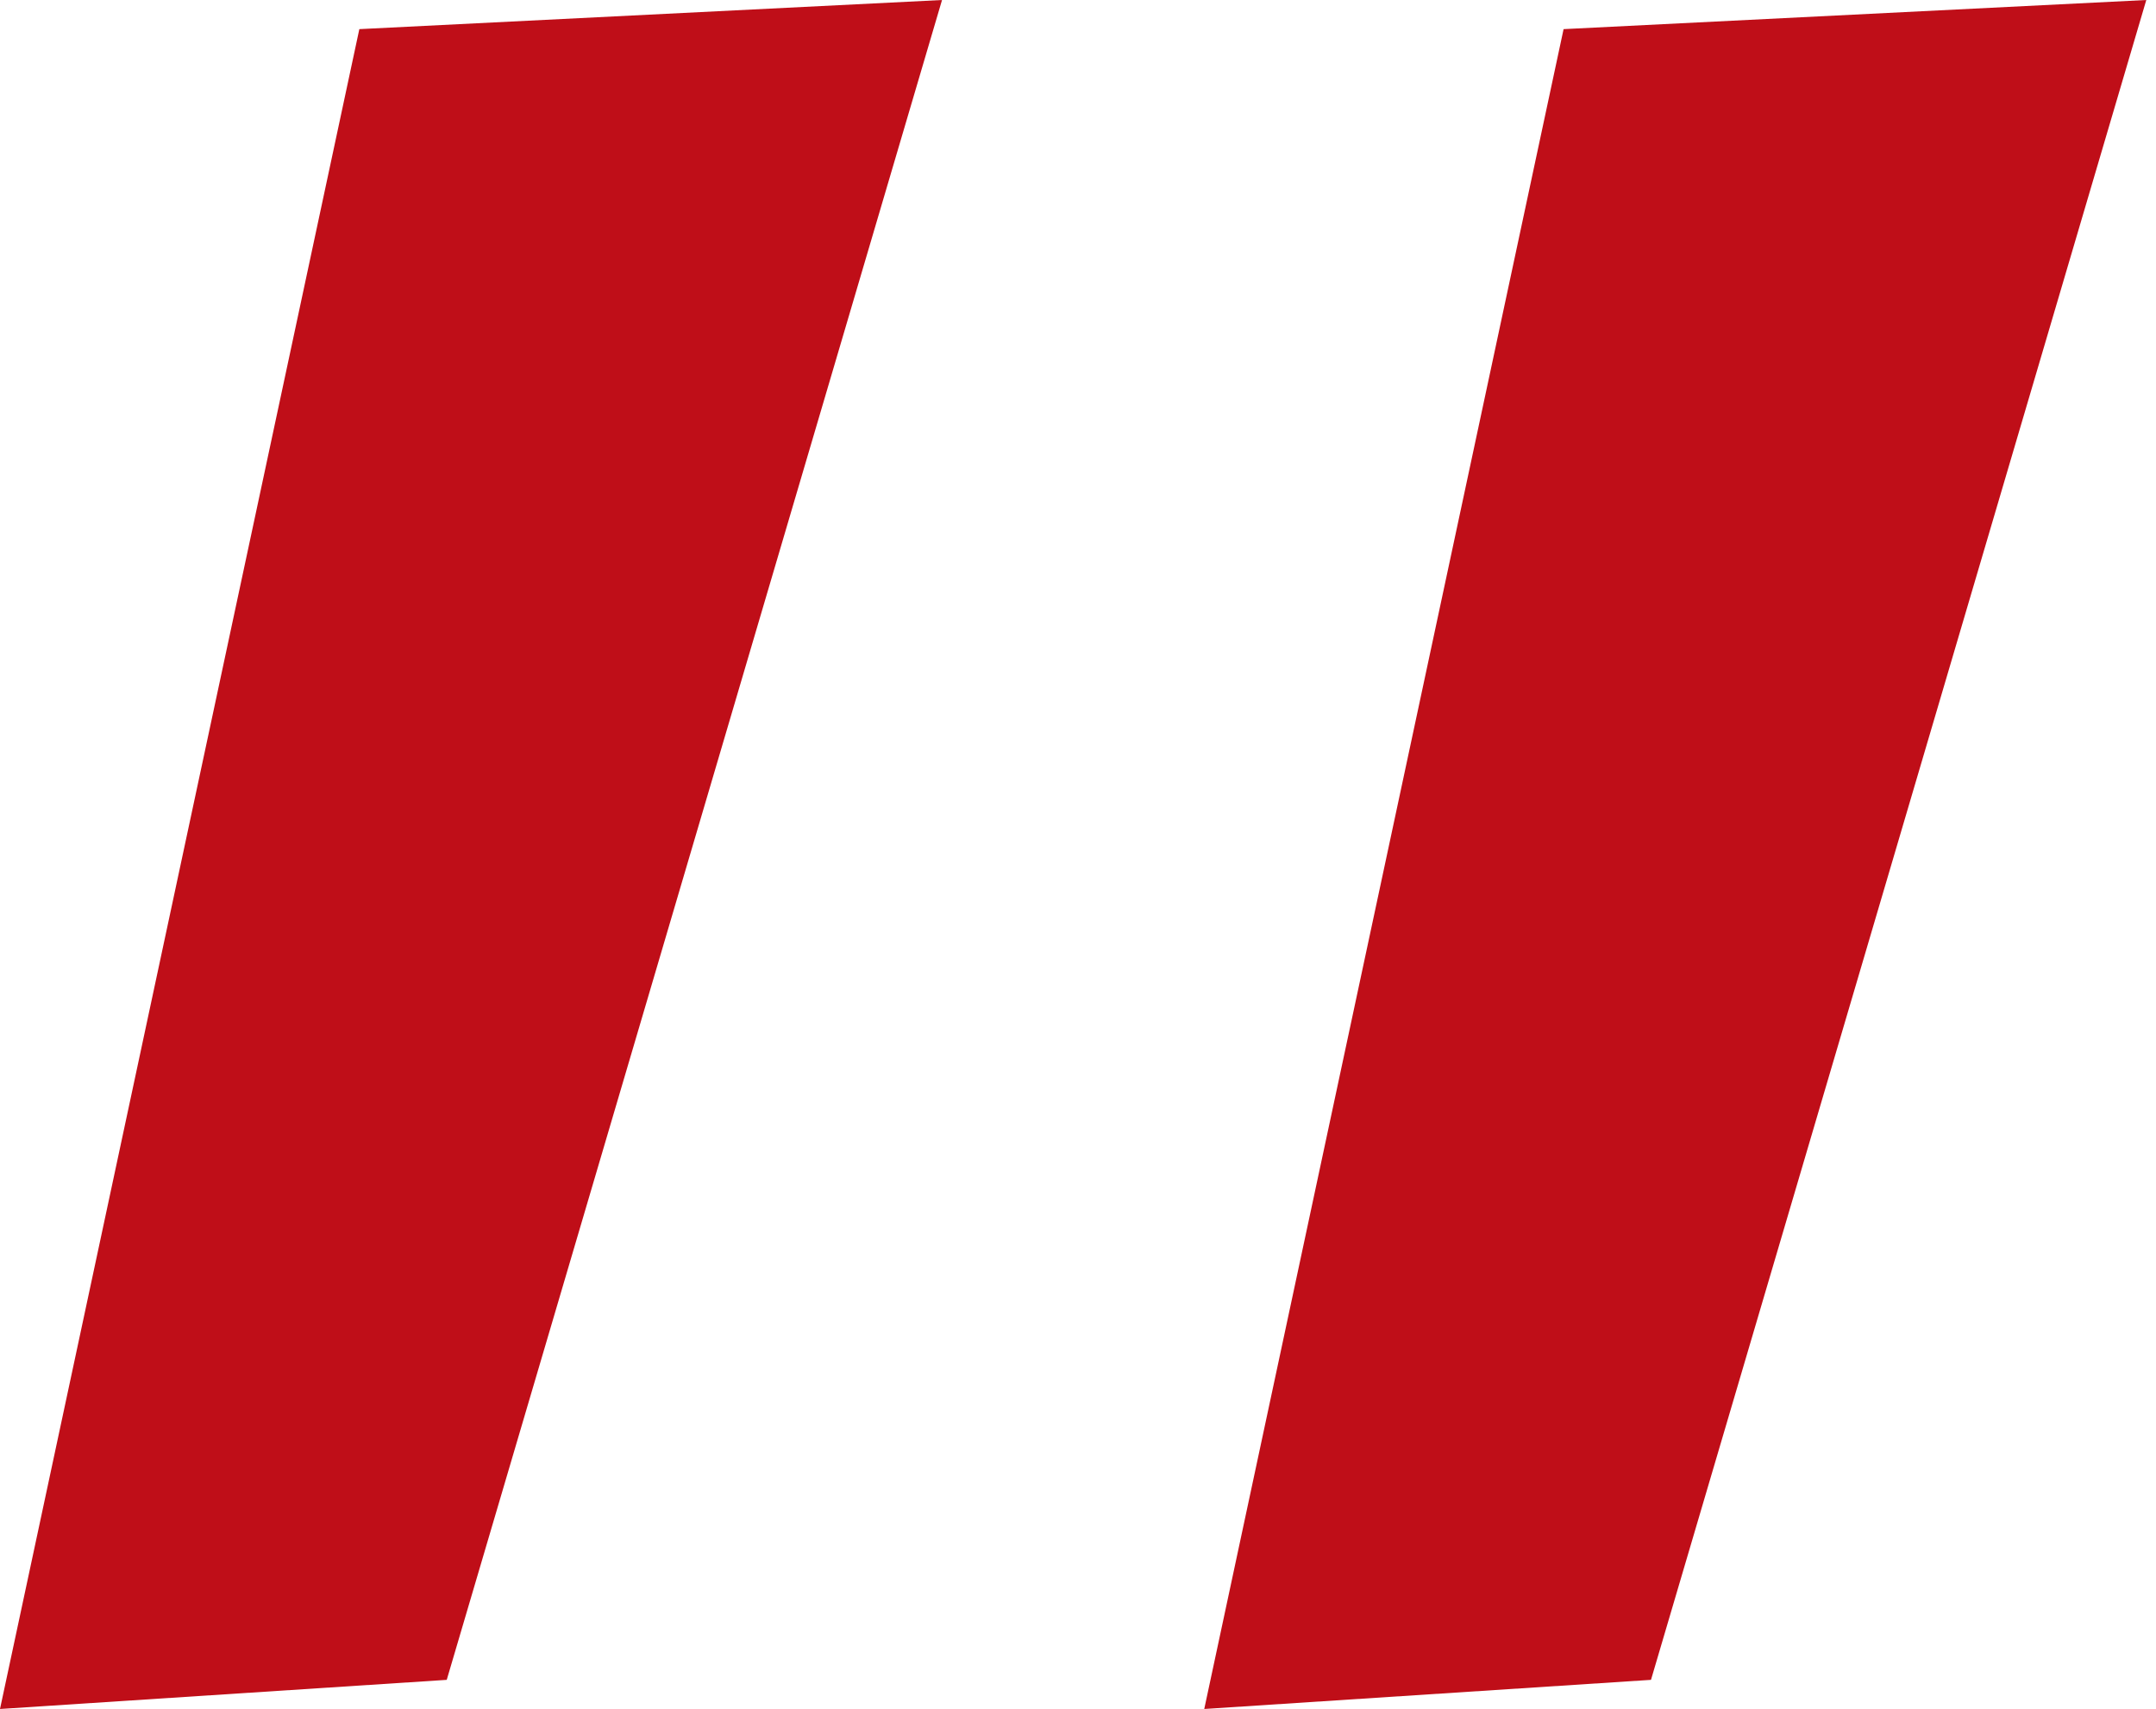
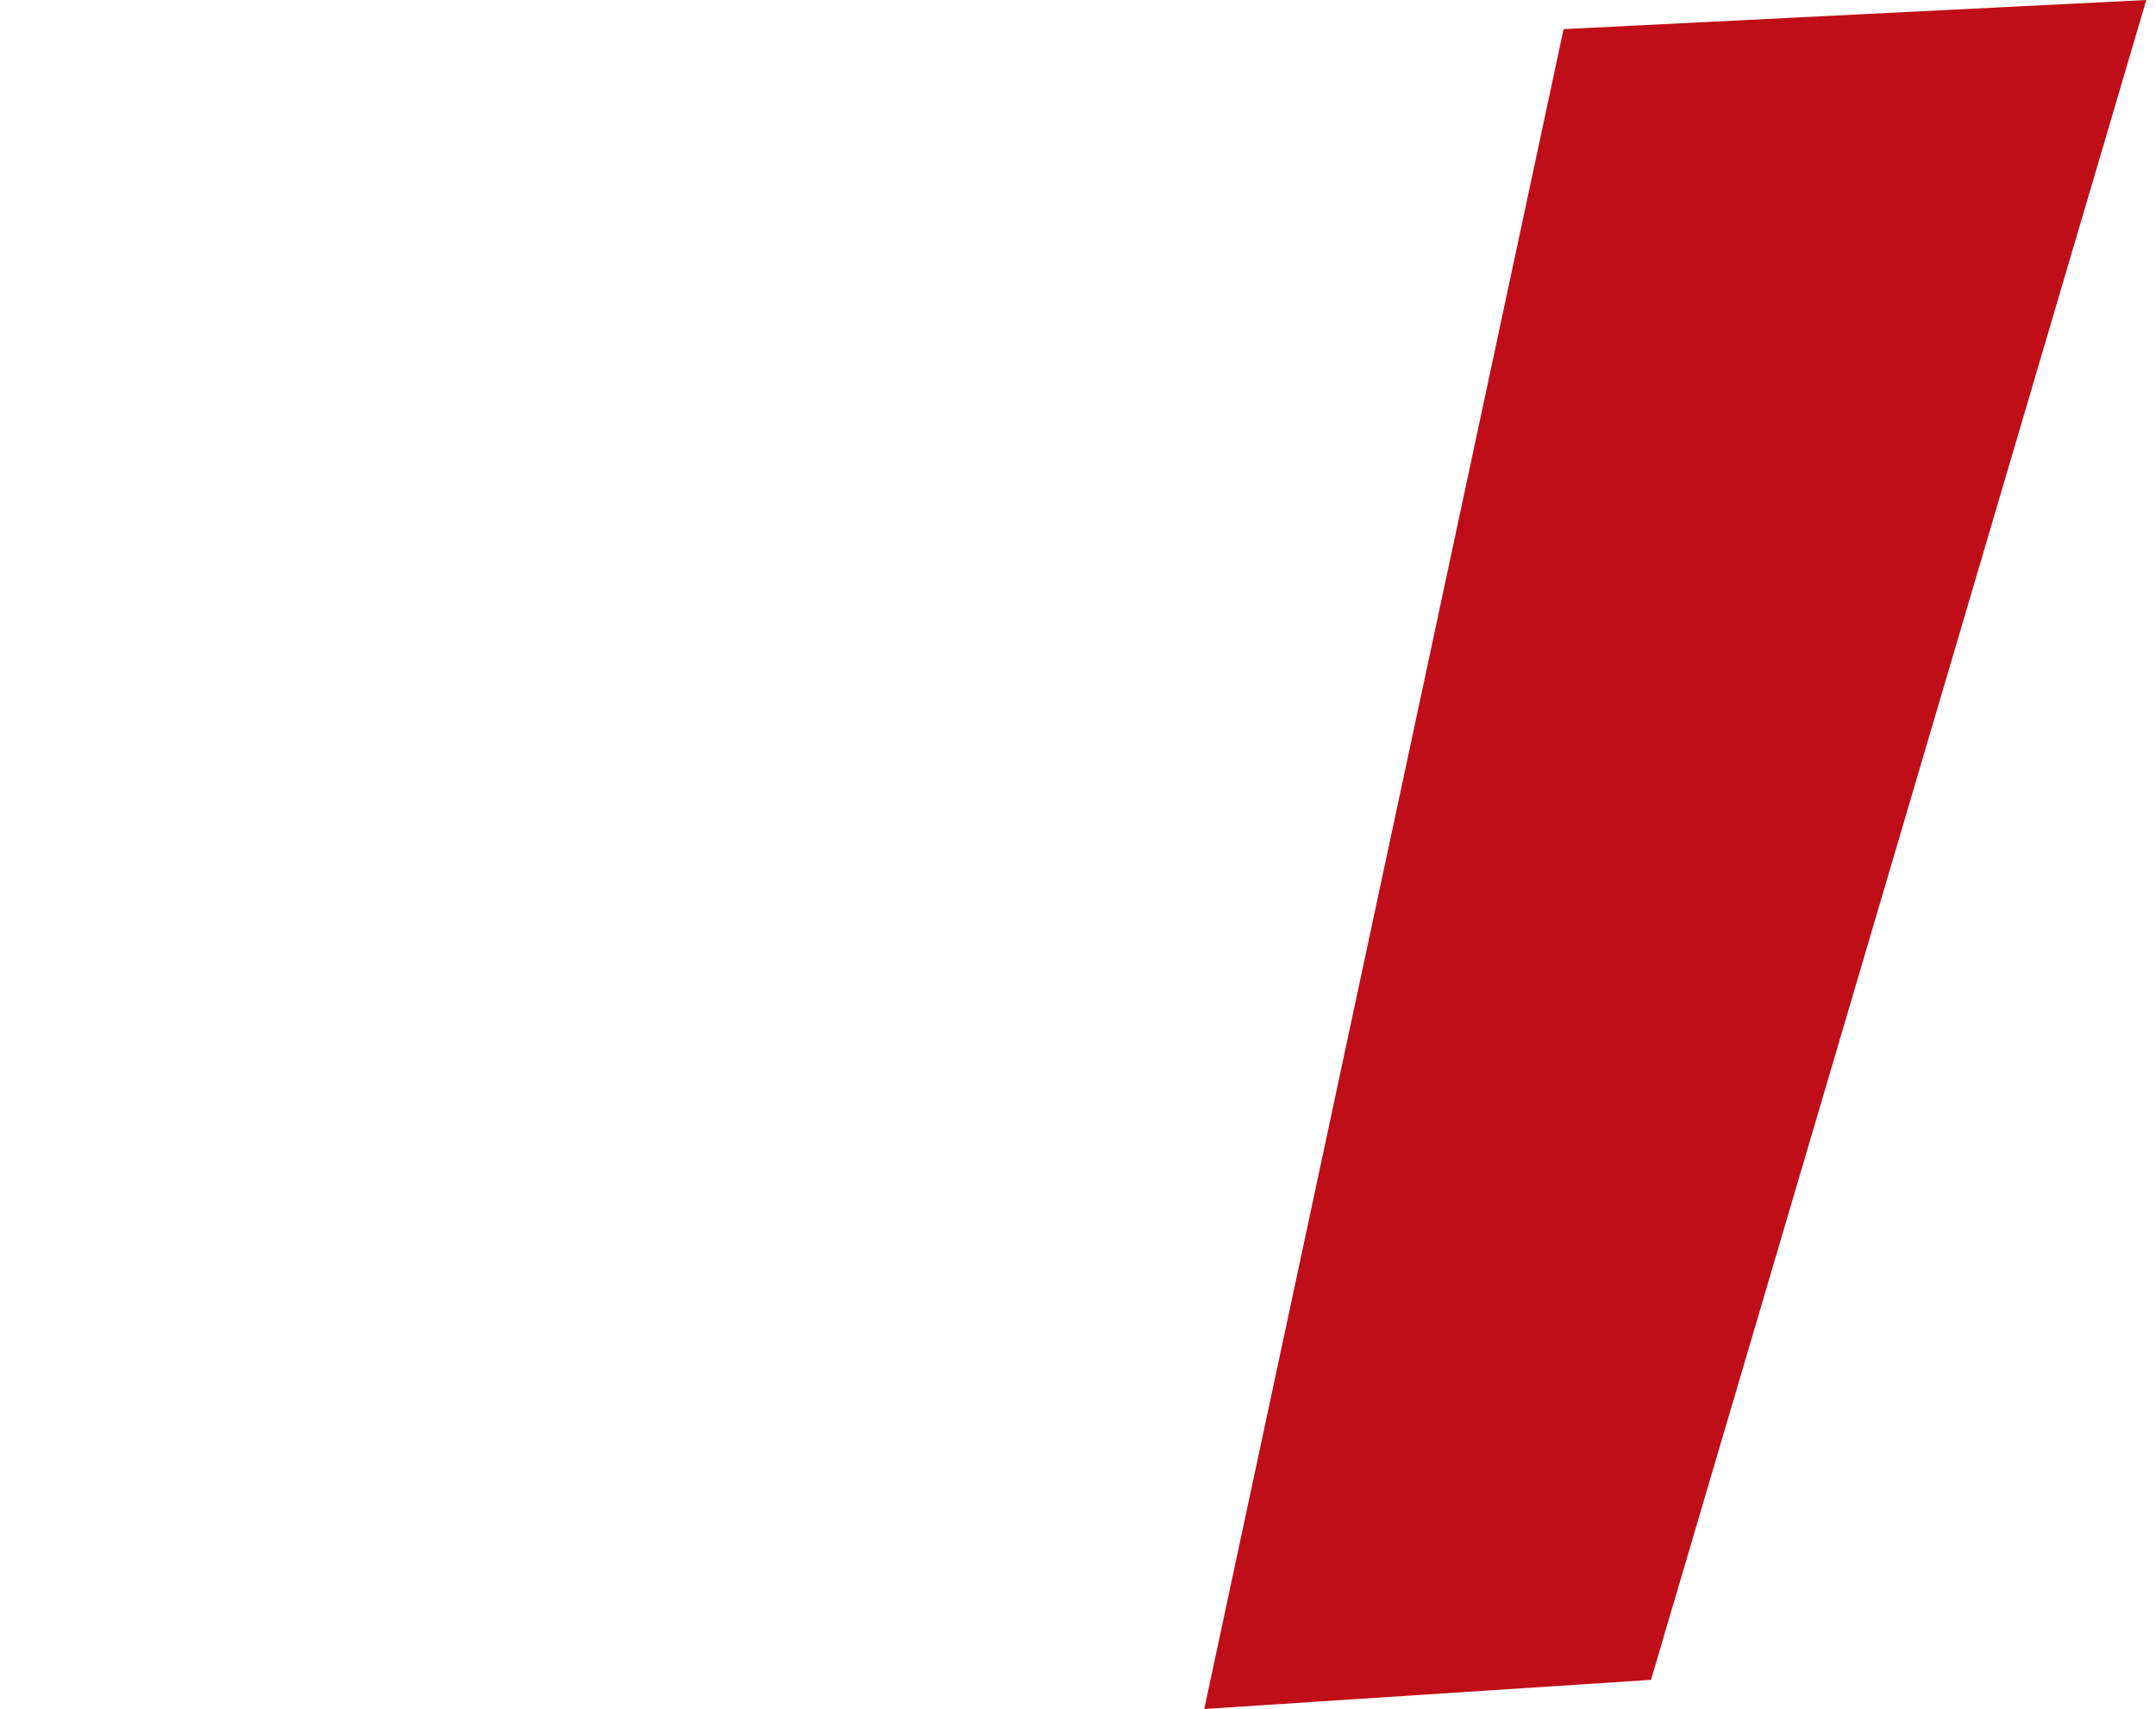
<svg xmlns="http://www.w3.org/2000/svg" width="111" height="88" viewBox="0 0 111 88" fill="none">
  <path d="M85 86.5L110.5 0L80.5 1.5L62 88L85 86.5Z" fill="#BF0E18" />
-   <path d="M23 86.5L48.5 0L18.5 1.5L0 88L23 86.5Z" fill="#BF0E18" />
</svg>